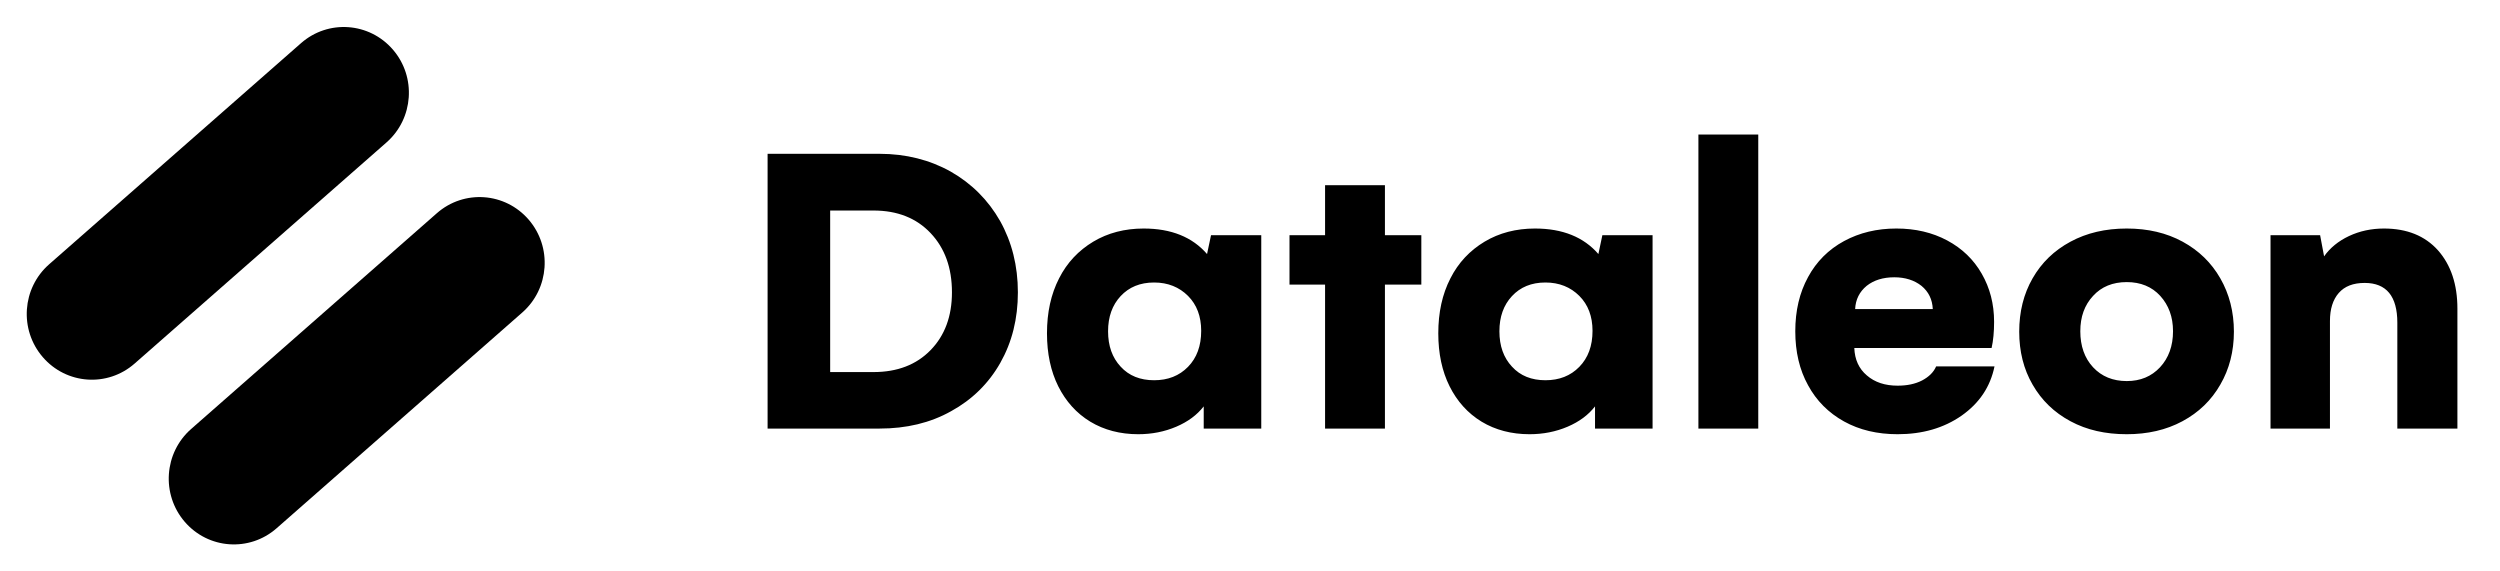
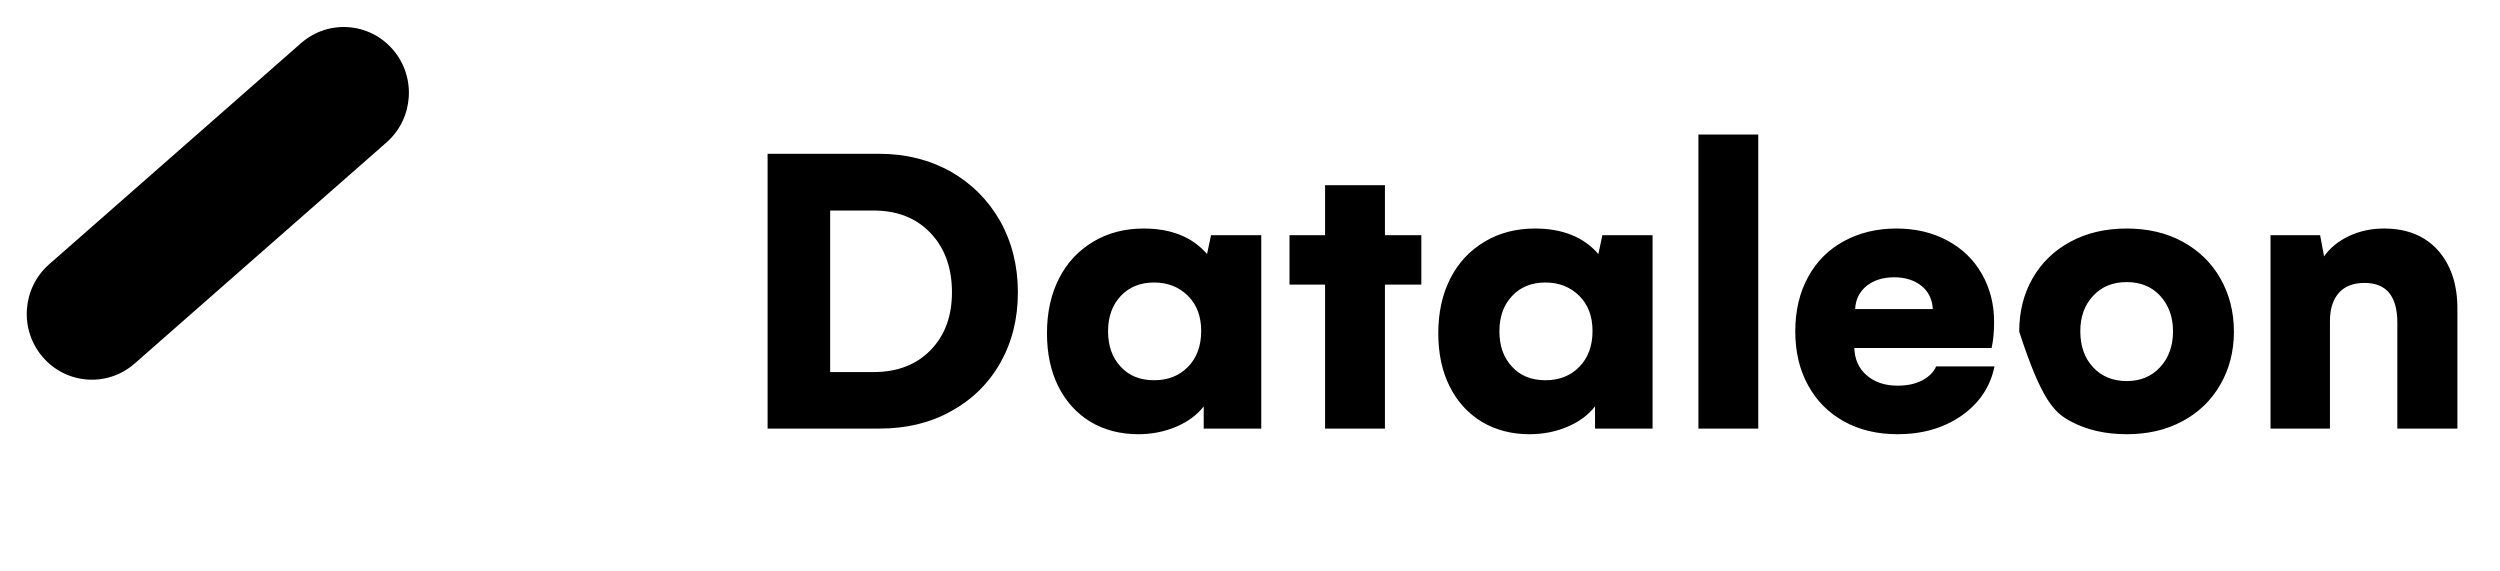
<svg xmlns="http://www.w3.org/2000/svg" width="105" height="24" viewBox="0 0 105 24" fill="none">
-   <path d="M39.93 7.207C39.051 6.715 38.049 6.46 36.941 6.46H32.239V18H36.941C38.066 18 39.068 17.763 39.947 17.27C40.826 16.787 41.52 16.11 42.013 15.24C42.505 14.37 42.751 13.386 42.751 12.278C42.751 11.162 42.496 10.16 42.004 9.281C41.503 8.402 40.809 7.708 39.93 7.207ZM39.086 14.704C38.488 15.319 37.688 15.627 36.687 15.627H34.867V8.842H36.687C37.688 8.842 38.488 9.158 39.086 9.791C39.684 10.424 39.982 11.25 39.982 12.278C39.982 13.28 39.684 14.089 39.086 14.704ZM52.973 9.879H50.863L50.696 10.67C50.081 9.958 49.193 9.598 48.033 9.598C47.242 9.598 46.53 9.782 45.915 10.151C45.3 10.521 44.816 11.03 44.482 11.69C44.14 12.357 43.973 13.122 43.973 14.001C43.973 14.845 44.131 15.592 44.447 16.225C44.764 16.857 45.212 17.358 45.792 17.71C46.372 18.061 47.049 18.237 47.805 18.237C48.376 18.237 48.912 18.132 49.404 17.921C49.897 17.71 50.274 17.429 50.556 17.068V18H52.973V9.879ZM49.897 15.407C49.527 15.785 49.053 15.97 48.473 15.97C47.893 15.97 47.418 15.785 47.066 15.398C46.715 15.021 46.539 14.528 46.539 13.913C46.539 13.307 46.715 12.815 47.066 12.437C47.418 12.059 47.884 11.865 48.473 11.865C49.053 11.865 49.527 12.059 49.897 12.428C50.266 12.797 50.45 13.289 50.45 13.896C50.45 14.528 50.266 15.029 49.897 15.407ZM59.696 11.953V9.879H58.167V7.778H55.653V9.879H54.159V11.953H55.653V18H58.167V11.953H59.696ZM69.408 9.879H67.299L67.132 10.67C66.517 9.958 65.629 9.598 64.469 9.598C63.678 9.598 62.966 9.782 62.351 10.151C61.735 10.521 61.252 11.03 60.918 11.69C60.575 12.357 60.408 13.122 60.408 14.001C60.408 14.845 60.566 15.592 60.883 16.225C61.199 16.857 61.648 17.358 62.227 17.71C62.808 18.061 63.484 18.237 64.24 18.237C64.811 18.237 65.348 18.132 65.84 17.921C66.332 17.71 66.71 17.429 66.991 17.068V18H69.408V9.879ZM66.332 15.407C65.963 15.785 65.488 15.97 64.908 15.97C64.328 15.97 63.853 15.785 63.502 15.398C63.15 15.021 62.975 14.528 62.975 13.913C62.975 13.307 63.15 12.815 63.502 12.437C63.853 12.059 64.319 11.865 64.908 11.865C65.488 11.865 65.963 12.059 66.332 12.428C66.701 12.797 66.886 13.289 66.886 13.896C66.886 14.528 66.701 15.029 66.332 15.407ZM71.333 5.651V18H73.847V5.651H71.333ZM82.39 17.455C83.137 16.928 83.594 16.242 83.769 15.39H81.317C81.212 15.636 81.01 15.829 80.728 15.979C80.439 16.128 80.096 16.198 79.7 16.198C79.173 16.198 78.742 16.058 78.408 15.768C78.074 15.486 77.898 15.1 77.881 14.616H83.647C83.717 14.309 83.752 13.94 83.752 13.518C83.752 12.762 83.576 12.094 83.233 11.496C82.891 10.898 82.407 10.433 81.783 10.099C81.159 9.765 80.447 9.598 79.647 9.598C78.83 9.598 78.101 9.773 77.45 10.125C76.8 10.477 76.29 10.986 75.939 11.637C75.578 12.296 75.402 13.052 75.402 13.913C75.402 14.774 75.578 15.53 75.939 16.181C76.29 16.831 76.8 17.341 77.45 17.701C78.101 18.061 78.848 18.237 79.7 18.237C80.737 18.237 81.634 17.982 82.39 17.455ZM81.177 12.981H77.916C77.934 12.577 78.101 12.252 78.399 12.006C78.698 11.769 79.085 11.646 79.56 11.646C80.017 11.646 80.403 11.769 80.702 12.006C81.001 12.252 81.159 12.577 81.177 12.981ZM85.369 11.69C84.991 12.349 84.807 13.096 84.807 13.931C84.807 14.757 84.991 15.504 85.369 16.154C85.747 16.814 86.274 17.323 86.96 17.692C87.645 18.061 88.428 18.237 89.324 18.237C90.194 18.237 90.977 18.061 91.662 17.692C92.348 17.323 92.875 16.814 93.253 16.154C93.631 15.504 93.824 14.757 93.824 13.931C93.824 13.096 93.631 12.349 93.253 11.69C92.875 11.03 92.348 10.521 91.671 10.151C90.994 9.782 90.212 9.598 89.324 9.598C88.428 9.598 87.645 9.782 86.96 10.151C86.274 10.521 85.747 11.03 85.369 11.69ZM87.909 15.425C87.549 15.038 87.373 14.528 87.373 13.913C87.373 13.307 87.549 12.815 87.909 12.428C88.261 12.041 88.735 11.848 89.324 11.848C89.904 11.848 90.379 12.041 90.731 12.428C91.082 12.815 91.267 13.307 91.267 13.913C91.267 14.528 91.082 15.038 90.722 15.425C90.361 15.812 89.895 16.005 89.324 16.005C88.744 16.005 88.269 15.812 87.909 15.425ZM102.394 10.512C101.849 9.905 101.093 9.598 100.126 9.598C99.599 9.598 99.106 9.703 98.658 9.914C98.21 10.125 97.858 10.415 97.612 10.767L97.445 9.879H95.362V18H97.858V13.482C97.858 12.981 97.981 12.586 98.228 12.305C98.474 12.023 98.834 11.883 99.317 11.883C100.231 11.883 100.688 12.445 100.688 13.553V18H103.211V12.964C103.211 11.944 102.938 11.127 102.394 10.512Z" fill="#000" />
+   <path d="M39.93 7.207C39.051 6.715 38.049 6.46 36.941 6.46H32.239V18H36.941C38.066 18 39.068 17.763 39.947 17.27C40.826 16.787 41.52 16.11 42.013 15.24C42.505 14.37 42.751 13.386 42.751 12.278C42.751 11.162 42.496 10.16 42.004 9.281C41.503 8.402 40.809 7.708 39.93 7.207ZM39.086 14.704C38.488 15.319 37.688 15.627 36.687 15.627H34.867V8.842H36.687C37.688 8.842 38.488 9.158 39.086 9.791C39.684 10.424 39.982 11.25 39.982 12.278C39.982 13.28 39.684 14.089 39.086 14.704ZM52.973 9.879H50.863L50.696 10.67C50.081 9.958 49.193 9.598 48.033 9.598C47.242 9.598 46.53 9.782 45.915 10.151C45.3 10.521 44.816 11.03 44.482 11.69C44.14 12.357 43.973 13.122 43.973 14.001C43.973 14.845 44.131 15.592 44.447 16.225C44.764 16.857 45.212 17.358 45.792 17.71C46.372 18.061 47.049 18.237 47.805 18.237C48.376 18.237 48.912 18.132 49.404 17.921C49.897 17.71 50.274 17.429 50.556 17.068V18H52.973V9.879ZM49.897 15.407C49.527 15.785 49.053 15.97 48.473 15.97C47.893 15.97 47.418 15.785 47.066 15.398C46.715 15.021 46.539 14.528 46.539 13.913C46.539 13.307 46.715 12.815 47.066 12.437C47.418 12.059 47.884 11.865 48.473 11.865C49.053 11.865 49.527 12.059 49.897 12.428C50.266 12.797 50.45 13.289 50.45 13.896C50.45 14.528 50.266 15.029 49.897 15.407ZM59.696 11.953V9.879H58.167V7.778H55.653V9.879H54.159V11.953H55.653V18H58.167V11.953H59.696ZM69.408 9.879H67.299L67.132 10.67C66.517 9.958 65.629 9.598 64.469 9.598C63.678 9.598 62.966 9.782 62.351 10.151C61.735 10.521 61.252 11.03 60.918 11.69C60.575 12.357 60.408 13.122 60.408 14.001C60.408 14.845 60.566 15.592 60.883 16.225C61.199 16.857 61.648 17.358 62.227 17.71C62.808 18.061 63.484 18.237 64.24 18.237C64.811 18.237 65.348 18.132 65.84 17.921C66.332 17.71 66.71 17.429 66.991 17.068V18H69.408V9.879ZM66.332 15.407C65.963 15.785 65.488 15.97 64.908 15.97C64.328 15.97 63.853 15.785 63.502 15.398C63.15 15.021 62.975 14.528 62.975 13.913C62.975 13.307 63.15 12.815 63.502 12.437C63.853 12.059 64.319 11.865 64.908 11.865C65.488 11.865 65.963 12.059 66.332 12.428C66.701 12.797 66.886 13.289 66.886 13.896C66.886 14.528 66.701 15.029 66.332 15.407ZM71.333 5.651V18H73.847V5.651H71.333ZM82.39 17.455C83.137 16.928 83.594 16.242 83.769 15.39H81.317C81.212 15.636 81.01 15.829 80.728 15.979C80.439 16.128 80.096 16.198 79.7 16.198C79.173 16.198 78.742 16.058 78.408 15.768C78.074 15.486 77.898 15.1 77.881 14.616H83.647C83.717 14.309 83.752 13.94 83.752 13.518C83.752 12.762 83.576 12.094 83.233 11.496C82.891 10.898 82.407 10.433 81.783 10.099C81.159 9.765 80.447 9.598 79.647 9.598C78.83 9.598 78.101 9.773 77.45 10.125C76.8 10.477 76.29 10.986 75.939 11.637C75.578 12.296 75.402 13.052 75.402 13.913C75.402 14.774 75.578 15.53 75.939 16.181C76.29 16.831 76.8 17.341 77.45 17.701C78.101 18.061 78.848 18.237 79.7 18.237C80.737 18.237 81.634 17.982 82.39 17.455ZM81.177 12.981H77.916C77.934 12.577 78.101 12.252 78.399 12.006C78.698 11.769 79.085 11.646 79.56 11.646C80.017 11.646 80.403 11.769 80.702 12.006C81.001 12.252 81.159 12.577 81.177 12.981ZM85.369 11.69C84.991 12.349 84.807 13.096 84.807 13.931C85.747 16.814 86.274 17.323 86.96 17.692C87.645 18.061 88.428 18.237 89.324 18.237C90.194 18.237 90.977 18.061 91.662 17.692C92.348 17.323 92.875 16.814 93.253 16.154C93.631 15.504 93.824 14.757 93.824 13.931C93.824 13.096 93.631 12.349 93.253 11.69C92.875 11.03 92.348 10.521 91.671 10.151C90.994 9.782 90.212 9.598 89.324 9.598C88.428 9.598 87.645 9.782 86.96 10.151C86.274 10.521 85.747 11.03 85.369 11.69ZM87.909 15.425C87.549 15.038 87.373 14.528 87.373 13.913C87.373 13.307 87.549 12.815 87.909 12.428C88.261 12.041 88.735 11.848 89.324 11.848C89.904 11.848 90.379 12.041 90.731 12.428C91.082 12.815 91.267 13.307 91.267 13.913C91.267 14.528 91.082 15.038 90.722 15.425C90.361 15.812 89.895 16.005 89.324 16.005C88.744 16.005 88.269 15.812 87.909 15.425ZM102.394 10.512C101.849 9.905 101.093 9.598 100.126 9.598C99.599 9.598 99.106 9.703 98.658 9.914C98.21 10.125 97.858 10.415 97.612 10.767L97.445 9.879H95.362V18H97.858V13.482C97.858 12.981 97.981 12.586 98.228 12.305C98.474 12.023 98.834 11.883 99.317 11.883C100.231 11.883 100.688 12.445 100.688 13.553V18H103.211V12.964C103.211 11.944 102.938 11.127 102.394 10.512Z" fill="#000" />
  <path d="M12.644 1.812L2.064 11.1C0.924 12.101 0.803 13.846 1.795 14.997C2.786 16.149 4.513 16.271 5.653 15.27L16.233 5.982C17.373 4.981 17.494 3.236 16.503 2.085C15.512 0.933 13.784 0.811 12.644 1.812Z" fill="#000" />
-   <path d="M18.348 8.955L8.028 18.017C6.888 19.018 6.767 20.763 7.758 21.915C8.749 23.067 10.476 23.189 11.616 22.188L21.936 13.125C23.076 12.124 23.197 10.379 22.206 9.227C21.215 8.076 19.488 7.954 18.348 8.955Z" fill="#000" />
</svg>